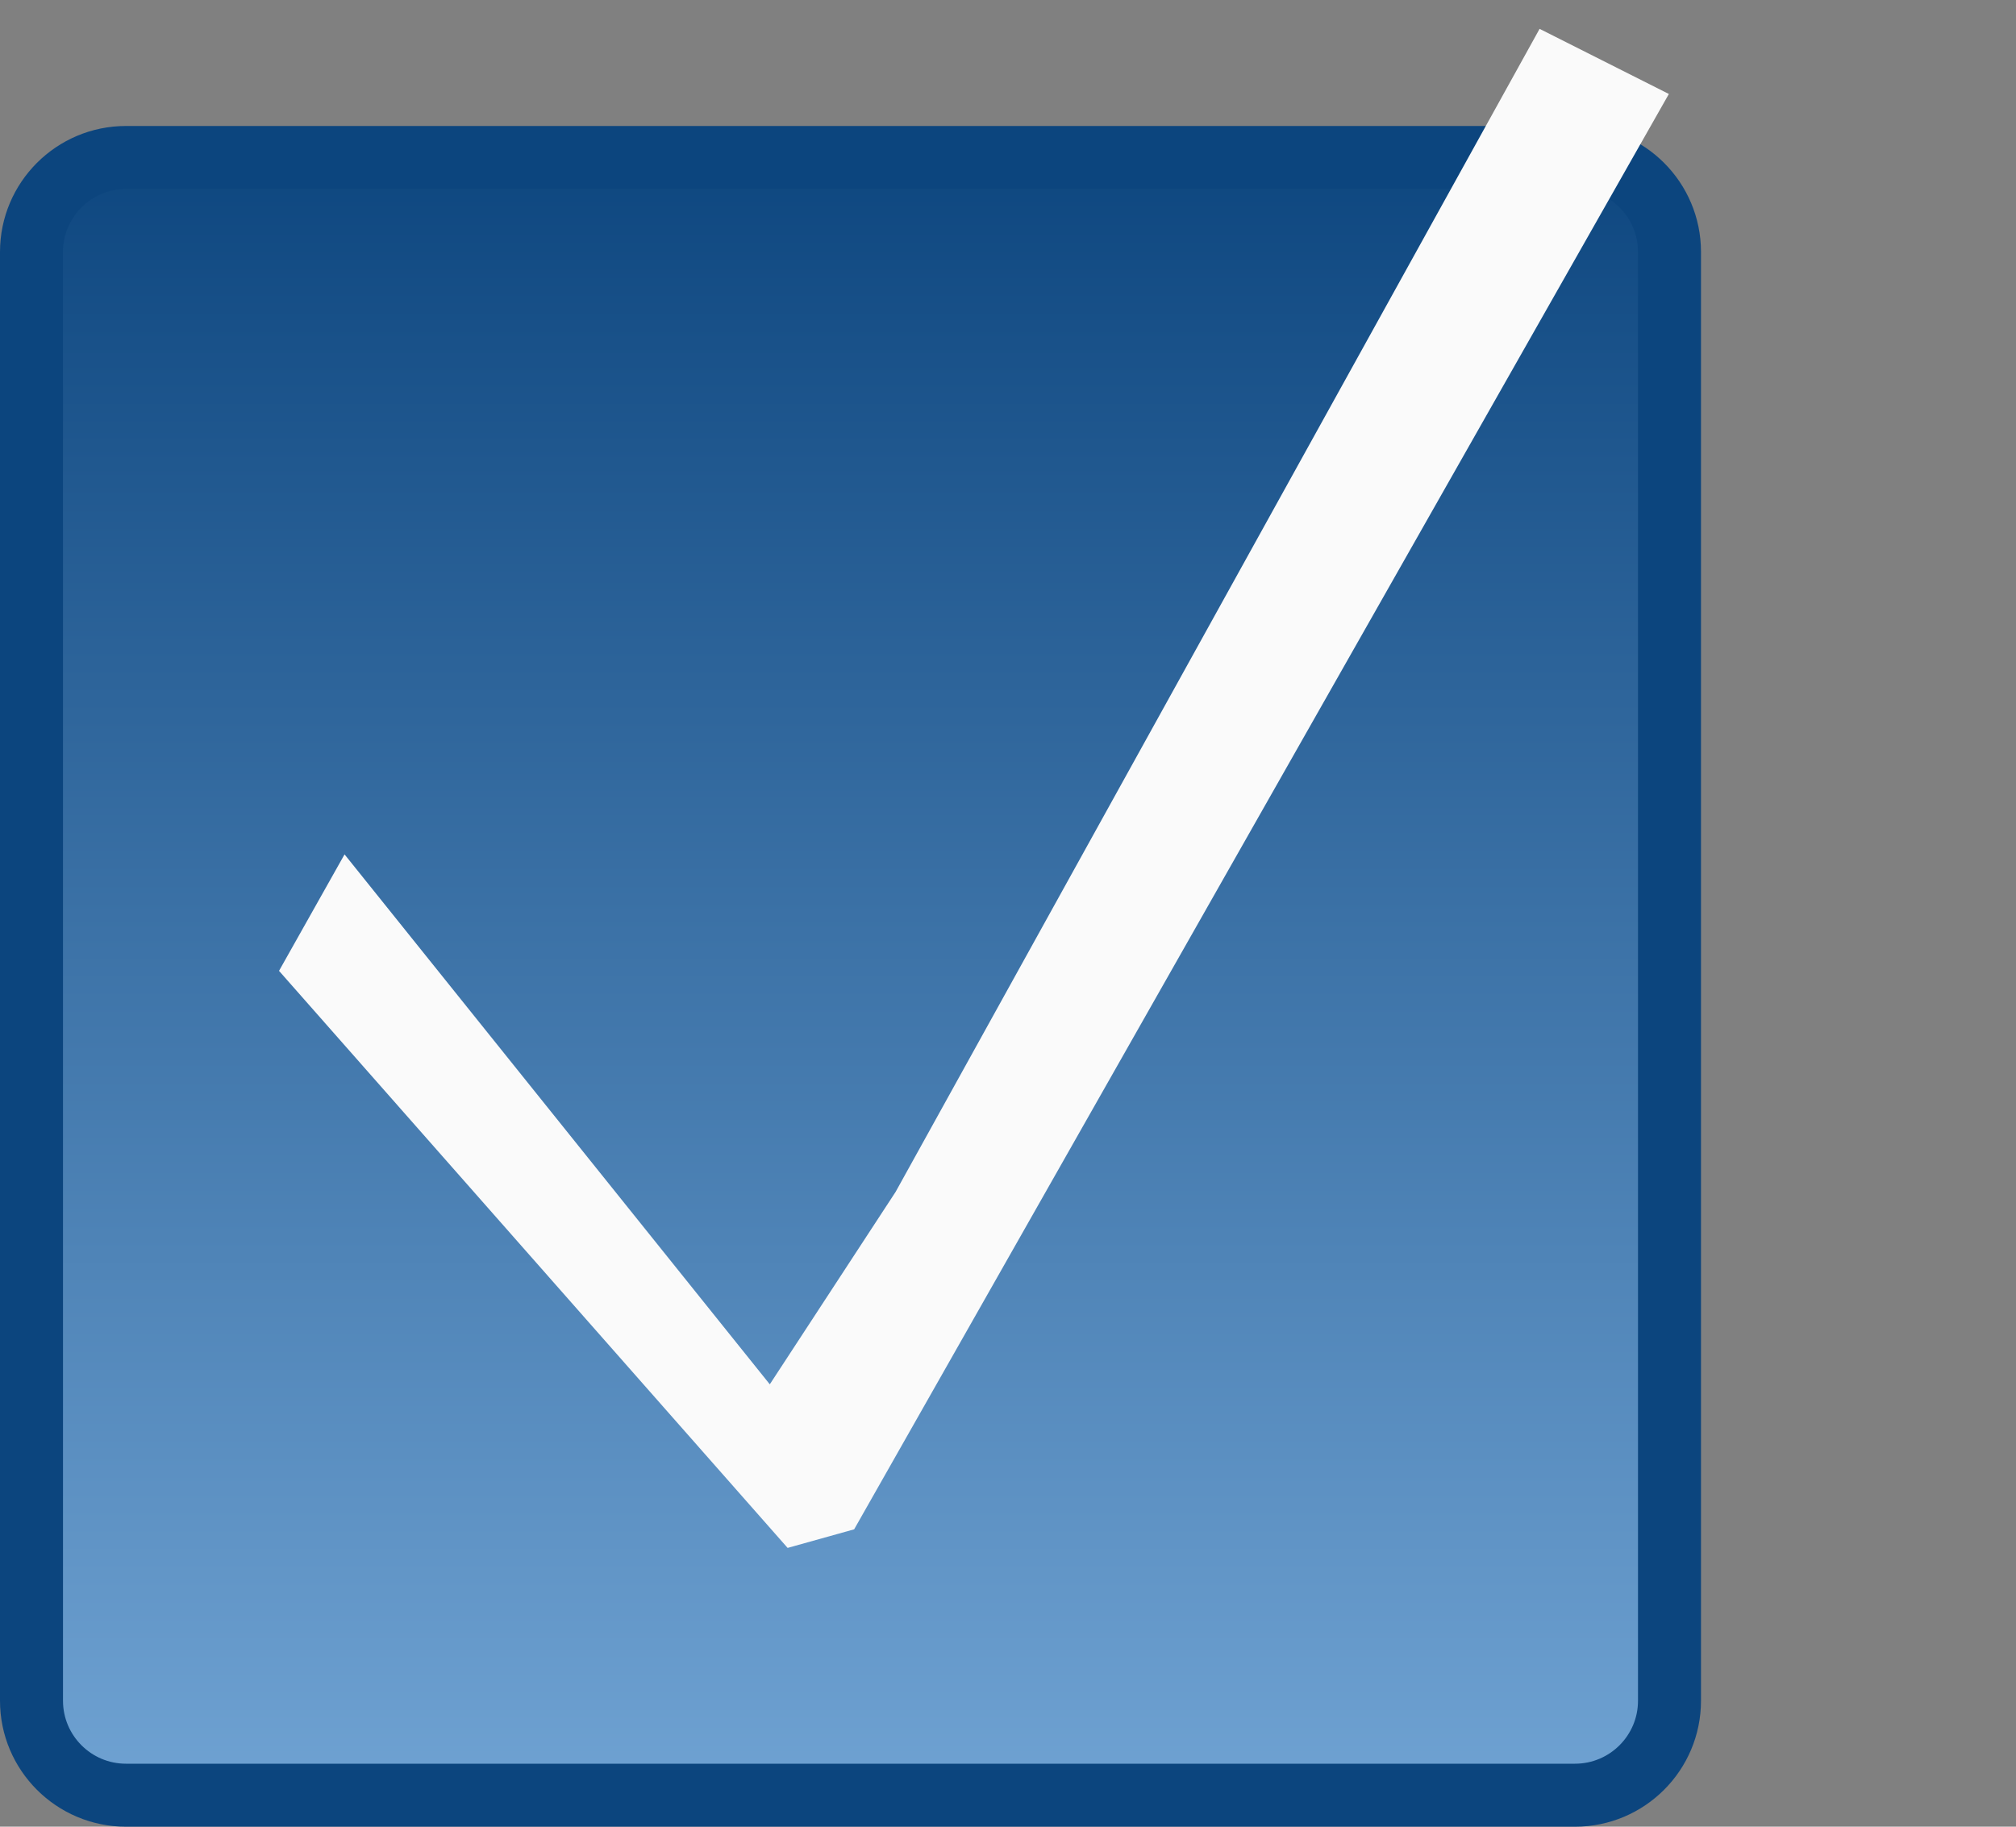
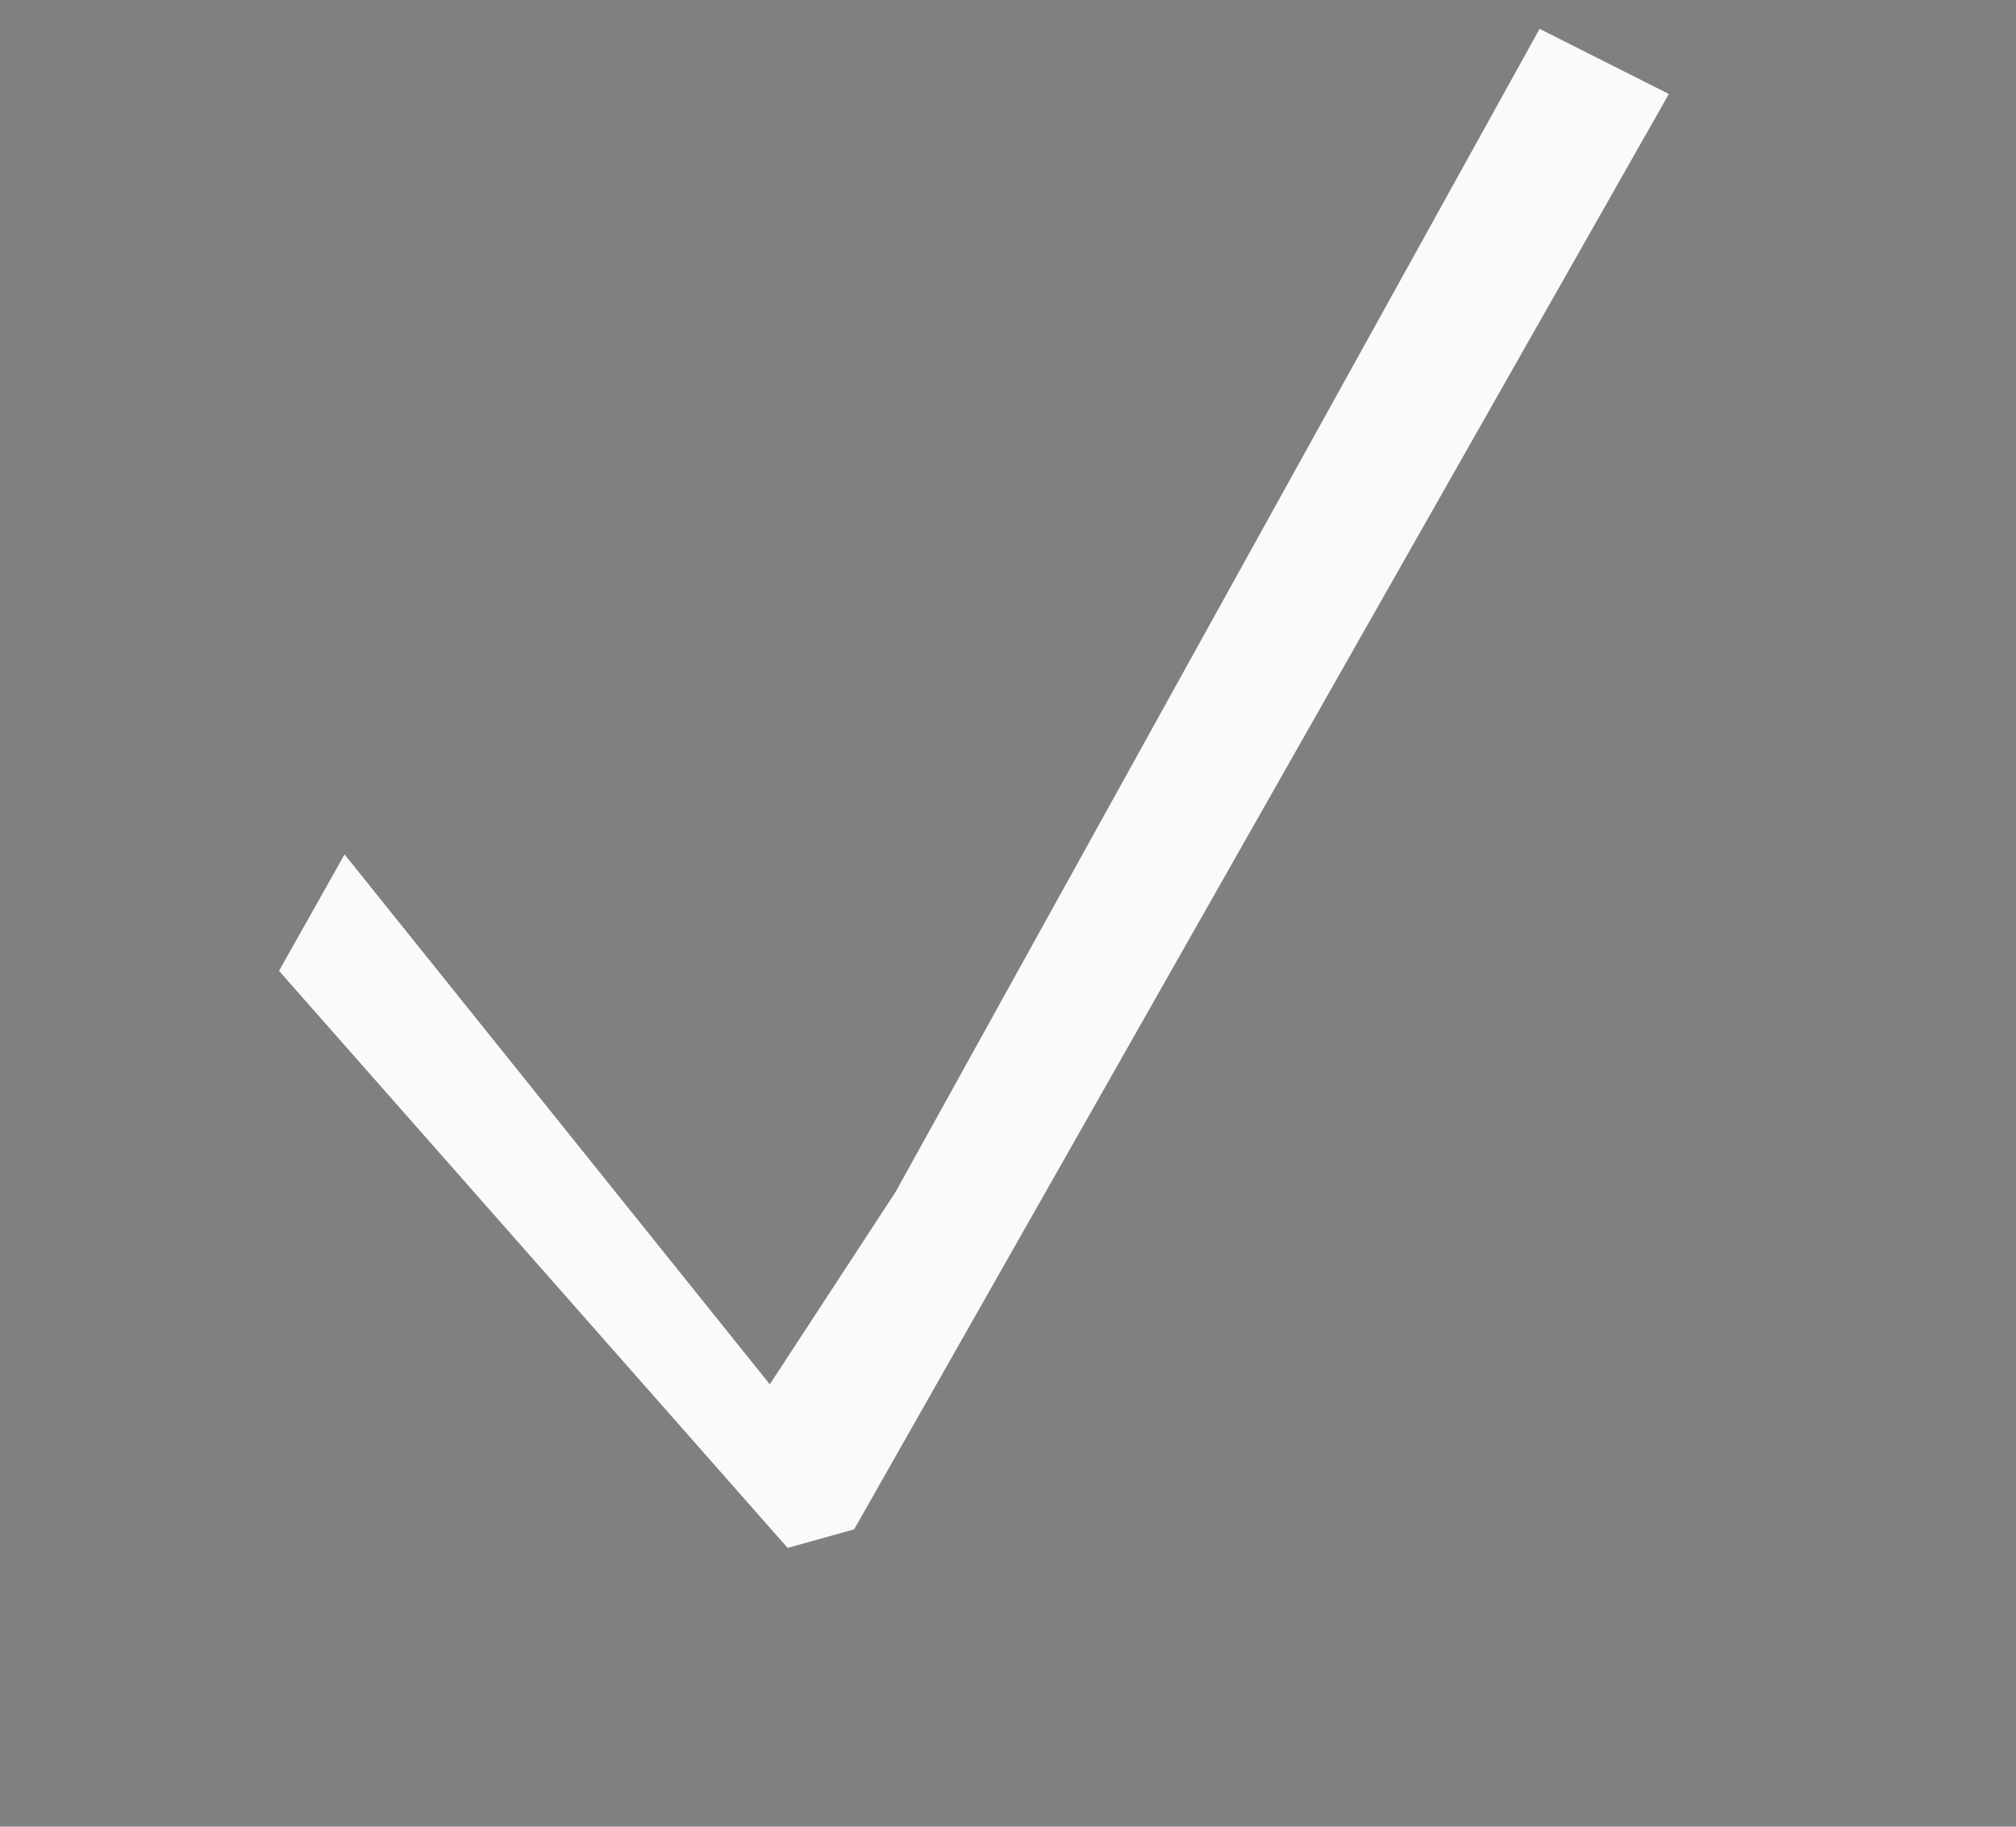
<svg xmlns="http://www.w3.org/2000/svg" width="32" height="29" viewBox="0 0 32 29" fill="none">
  <rect x="0" y="0" width="32" height="29" fill="#808080" stroke="none" />
-   <path d="M0.5 4C0.5 3.172 1.172 2.5 2 2.5H25C25.828 2.5 26.5 3.172 26.5 4V27C26.5 27.828 25.828 28.5 25 28.5H2C1.172 28.5 0.5 27.828 0.5 27V4Z" fill="url(#paint0_linear_1492_19)" stroke="#0C457E" />
-   <path d="M5.469 13.564L4.429 15.413L12.502 24.574L13.558 24.279L26.49 1.492L24.438 0.458L14.216 18.922L12.219 21.977L5.469 13.564Z" fill="#FAFAFA" />
+   <path d="M5.469 13.564L4.429 15.413L12.502 24.574L13.558 24.279L26.49 1.492L24.438 0.458L14.216 18.922L12.219 21.977L5.469 13.564" fill="#FAFAFA" />
  <defs>
    <linearGradient id="paint0_linear_1492_19" x1="13.5" y1="2" x2="13.5" y2="29" gradientUnits="userSpaceOnUse">
      <stop stop-color="#0C457E" />
      <stop offset="1" stop-color="#71A4D4" />
    </linearGradient>
  </defs>
</svg>